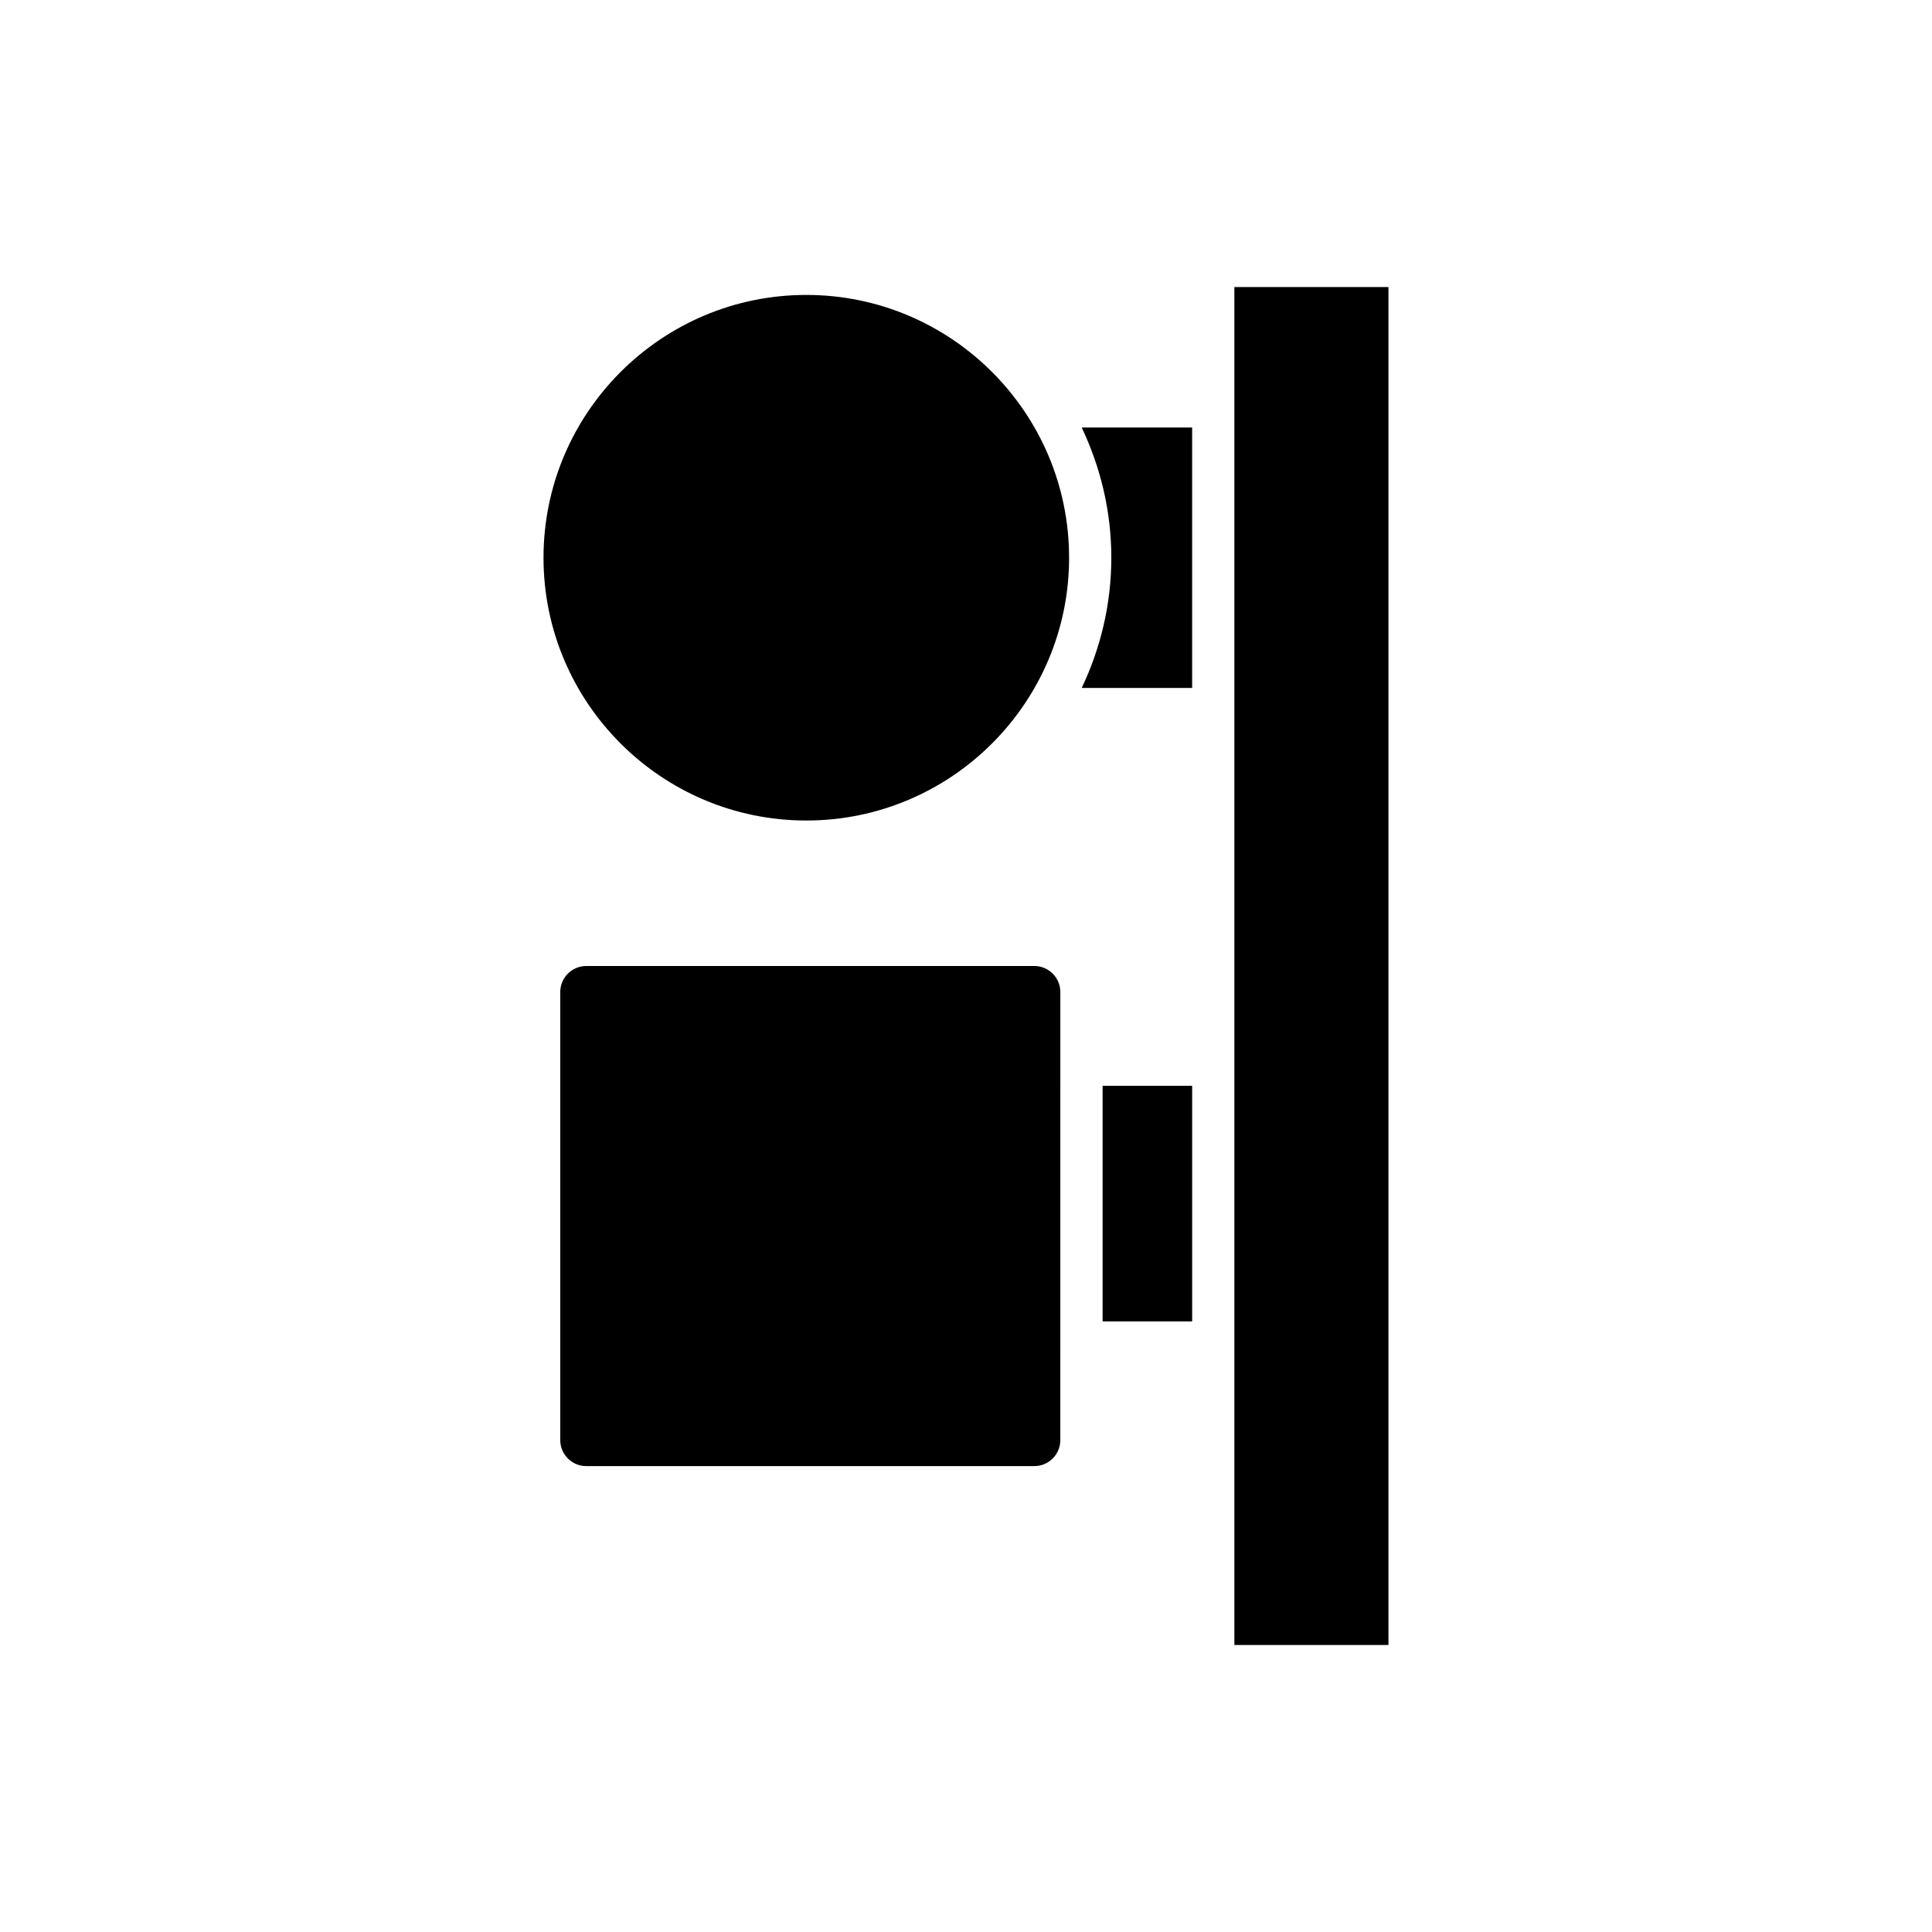
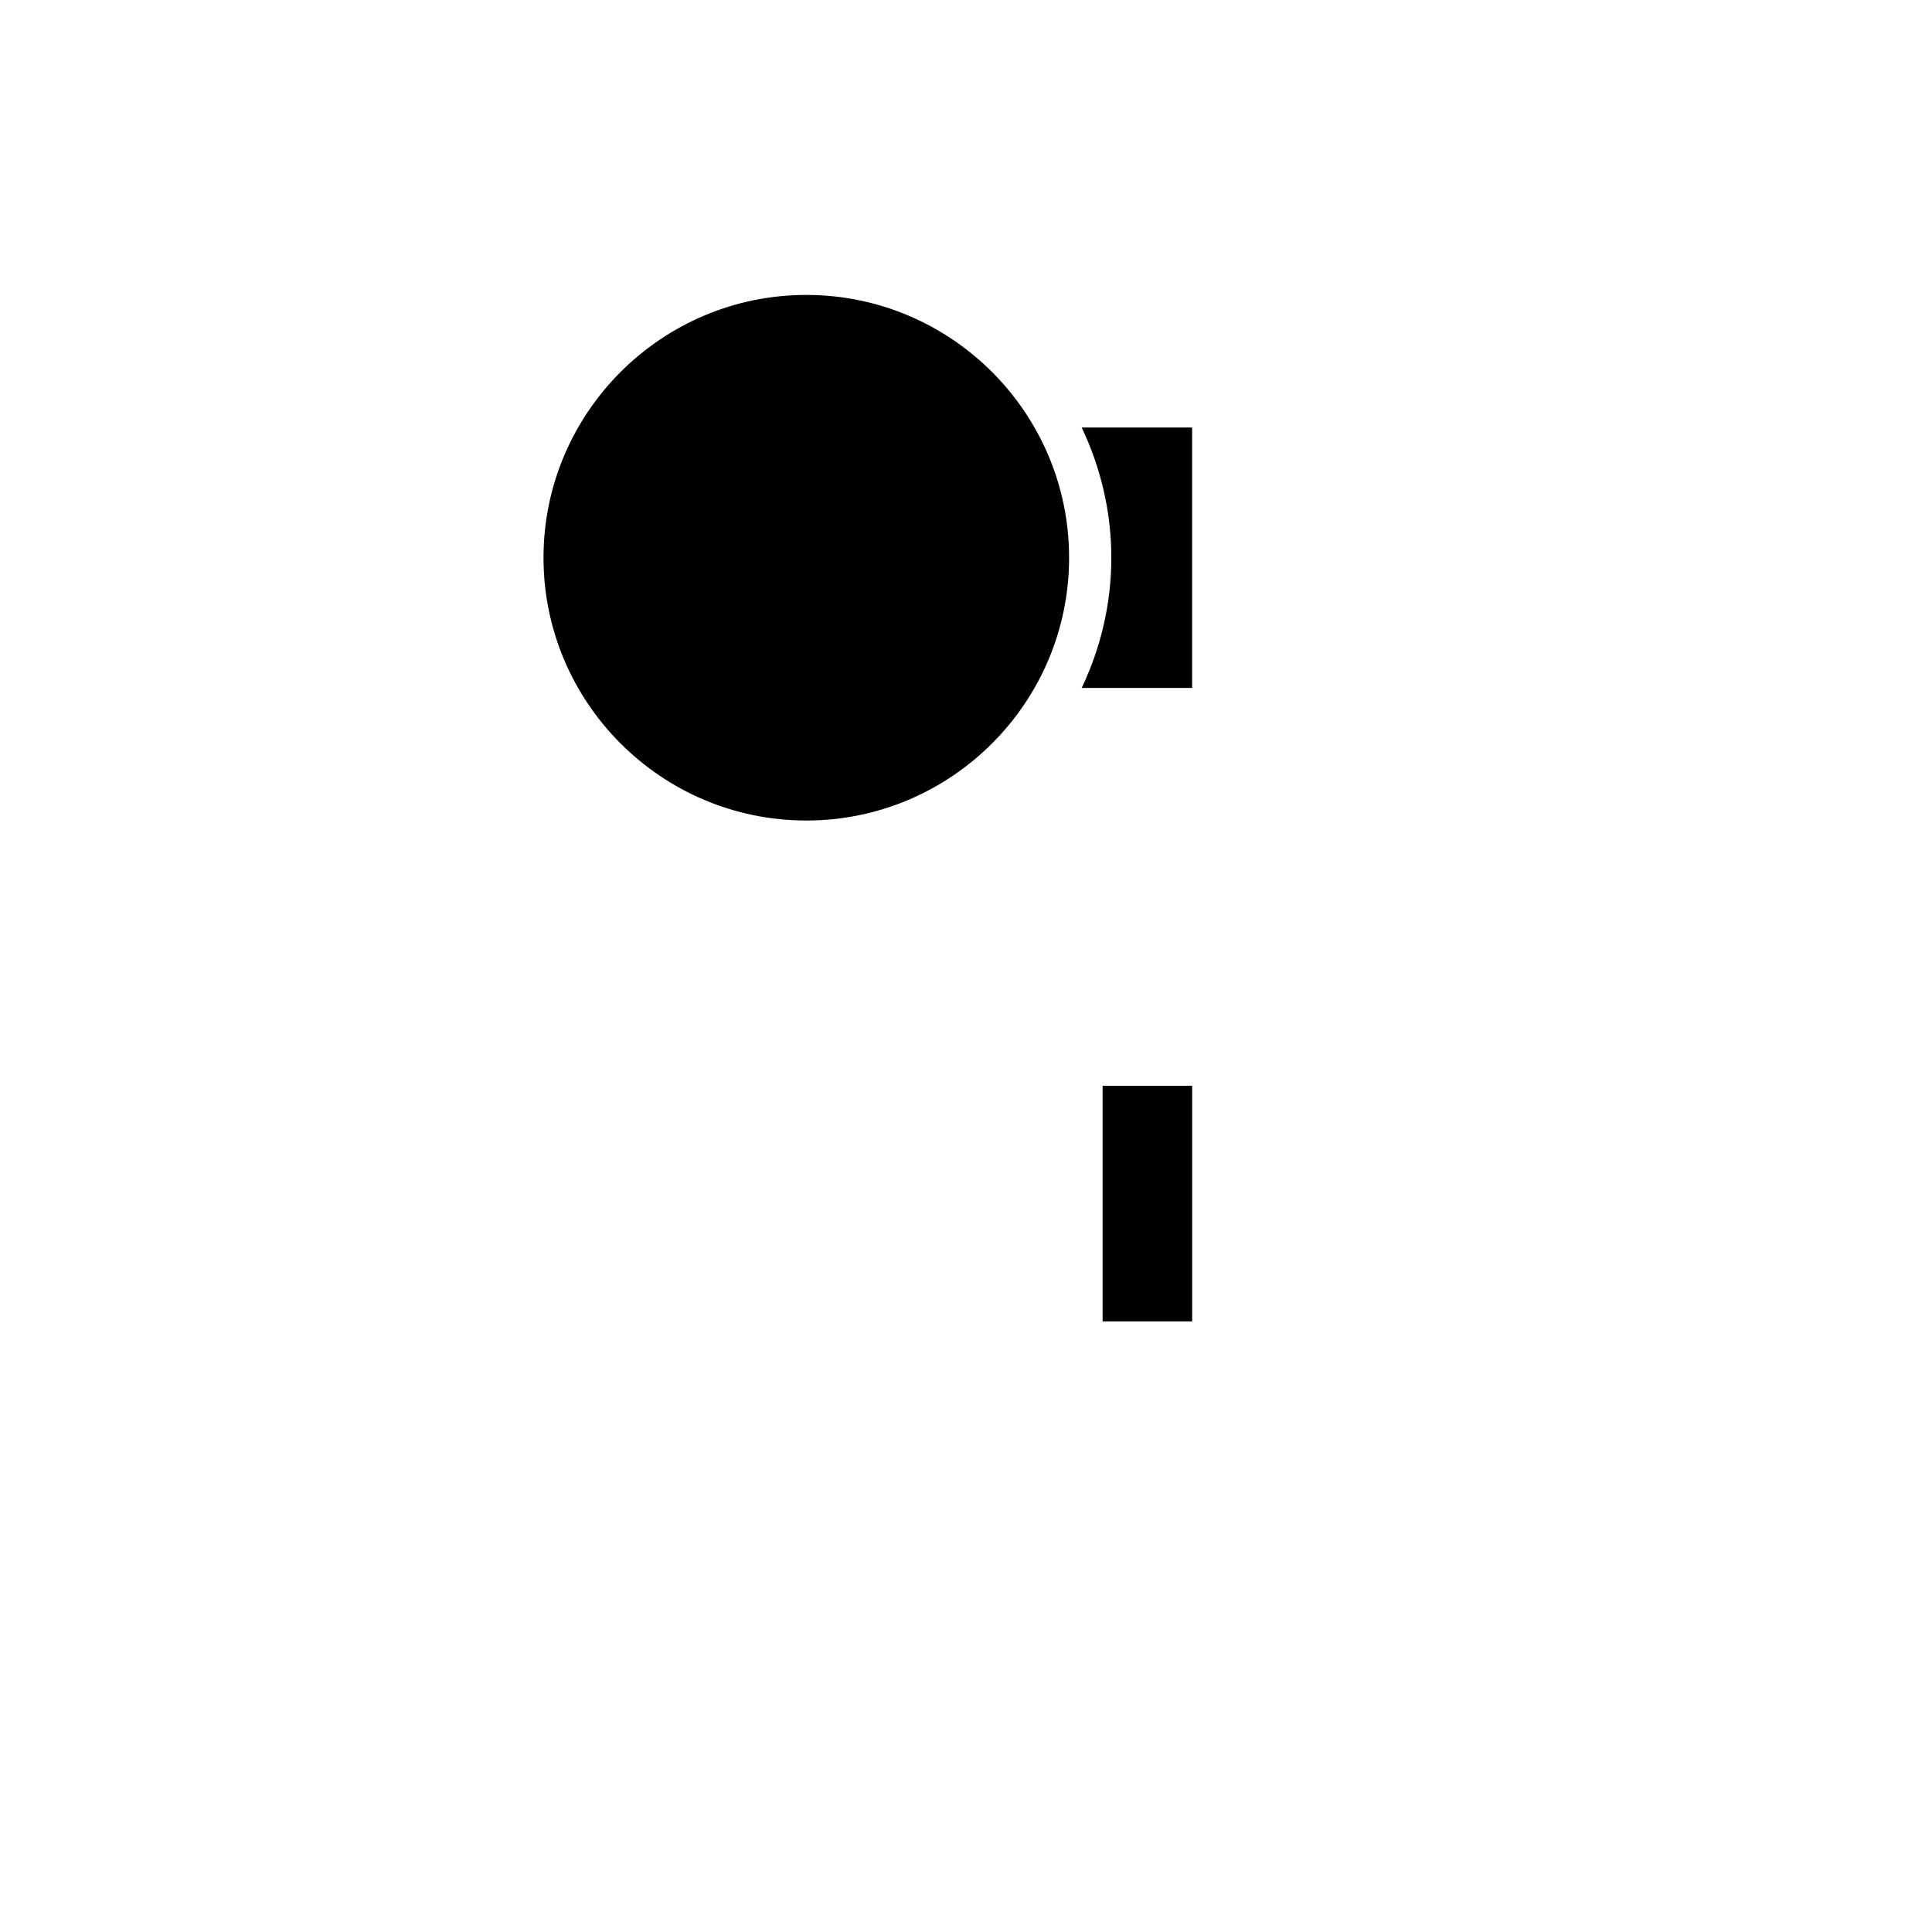
<svg xmlns="http://www.w3.org/2000/svg" fill="#000000" width="800px" height="800px" version="1.1" viewBox="144 144 512 512">
  <g>
-     <path d="m471.12 220.07h40.836v359.87h-40.836z" />
    <path d="m357.68 222.16c-38.402 0-69.645 31.242-69.645 69.645 0 38.398 31.242 69.641 69.645 69.641 38.402 0 69.641-31.238 69.641-69.641s-31.238-69.645-69.641-69.645z" />
    <path d="m438.51 291.81c0 12.355-2.867 24.023-7.844 34.504h29.262v-69.016h-29.266c4.981 10.484 7.848 22.152 7.848 34.512z" />
-     <path d="m418.1 400h-118.73c-3.805 0-6.898 3.094-6.898 6.898v118.74c0 3.805 3.094 6.898 6.898 6.898h118.73c3.805 0 6.898-3.094 6.898-6.898l0.004-118.74c0-3.805-3.098-6.898-6.902-6.898z" />
    <path d="m436.2 431.75h23.734v62.434h-23.734z" />
  </g>
</svg>